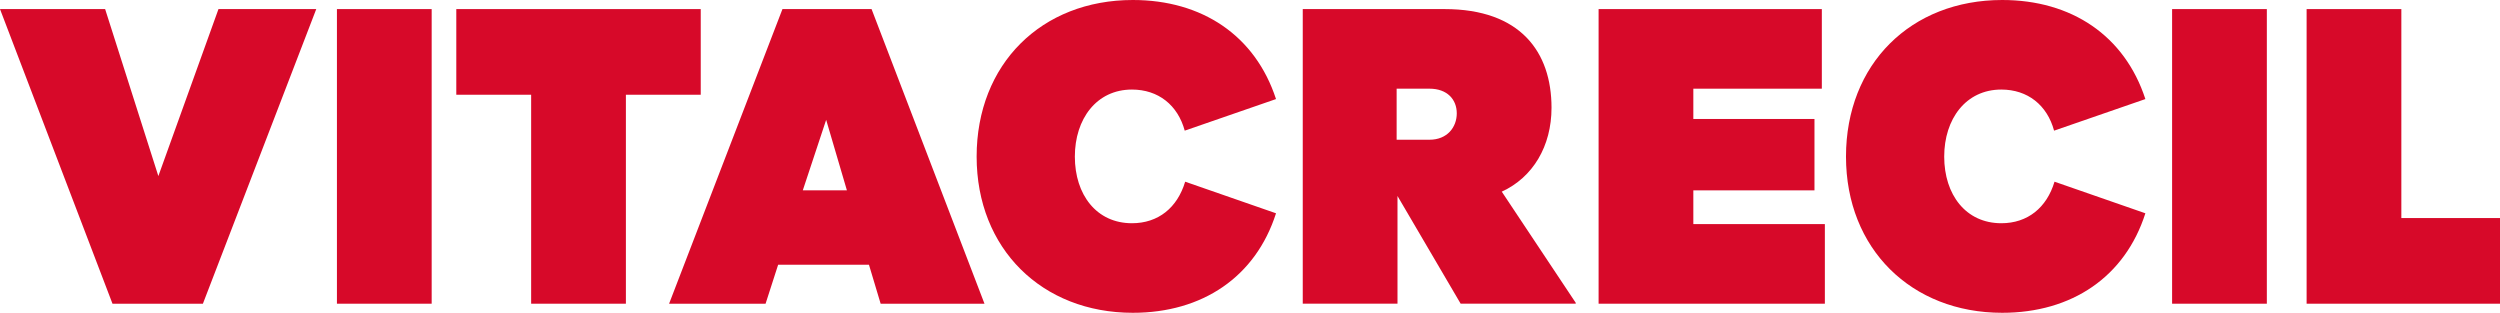
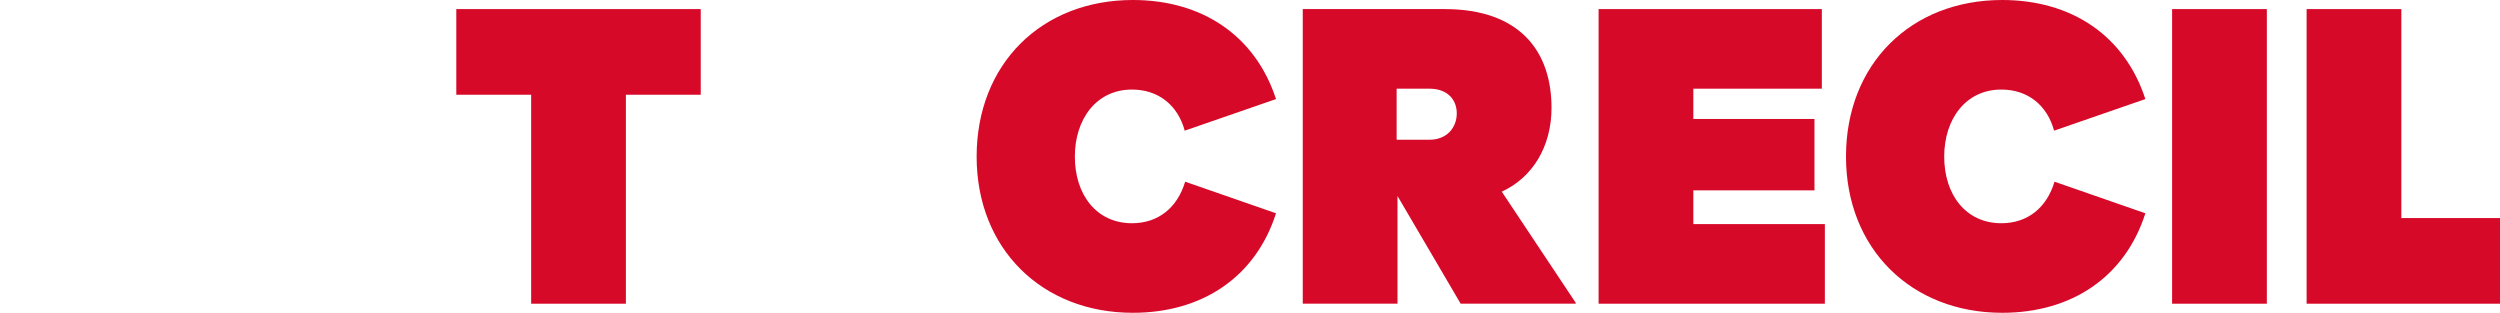
<svg xmlns="http://www.w3.org/2000/svg" id="Capa_1" data-name="Capa 1" viewBox="0 0 326.551 40.857">
  <defs>
    <style>
      .cls-1 {
        fill: #d70929;
      }
    </style>
  </defs>
-   <polygon class="cls-1" points="0 1.187 13.732 1.187 20.684 22.999 28.537 1.187 41.309 1.187 26.503 39.67 14.693 39.67 0 1.187" />
-   <rect class="cls-1" x="44.01" y="1.187" width="12.375" height="38.483" />
  <polygon class="cls-1" points="69.379 12.375 59.602 12.375 59.602 1.187 91.53 1.187 91.53 12.375 81.754 12.375 81.754 39.67 69.379 39.67 69.379 12.375" />
-   <path class="cls-1" d="M110.623,24.865l-2.71-9.212-3.052,9.212h5.762ZM102.205,1.187h11.639l14.75,38.483h-13.563l-1.526-5.087h-11.865l-1.64,5.087h-12.603L102.205,1.187Z" />
  <path class="cls-1" d="M127.568,20.457c0-12.094,8.476-20.457,20.4-20.457,9.041,0,15.993,4.634,18.705,12.94l-11.924,4.127c-.904-3.335-3.447-5.369-6.895-5.369-4.632,0-7.457,3.843-7.457,8.759,0,4.973,2.825,8.702,7.457,8.702,3.448,0,5.934-2.034,6.952-5.426l11.867,4.127c-2.655,8.306-9.606,12.997-18.705,12.997-11.867,0-20.4-8.365-20.4-20.4" />
  <path class="cls-1" d="M182.429,11.584v6.668h4.294c2.317,0,3.561-1.638,3.561-3.447,0-1.807-1.244-3.221-3.561-3.221h-4.294ZM170.166,1.187h18.536c9.889,0,13.958,5.595,13.958,12.884,0,5.03-2.432,9.097-6.499,10.964l9.663,14.521v.114h-15.032l-8.251-14.07v14.07h-12.375V1.187Z" />
  <polygon class="cls-1" points="208.809 1.187 237.968 1.187 237.968 11.584 221.184 11.584 221.184 15.541 237.007 15.541 237.007 24.865 221.184 24.865 221.184 29.271 238.364 29.271 238.364 39.67 208.809 39.67 208.809 1.187" />
  <path class="cls-1" d="M241.124,20.457c0-12.094,8.476-20.457,20.401-20.457,9.04,0,15.992,4.634,18.705,12.94l-11.925,4.127c-.903-3.335-3.448-5.369-6.894-5.369-4.633,0-7.458,3.843-7.458,8.759,0,4.973,2.825,8.702,7.458,8.702,3.446,0,5.933-2.034,6.951-5.426l11.868,4.127c-2.656,8.306-9.607,12.997-18.705,12.997-11.868,0-20.401-8.365-20.401-20.4" />
  <rect class="cls-1" x="283.721" y="1.187" width="12.375" height="38.483" />
  <polygon class="cls-1" points="301.29 1.187 313.665 1.187 313.665 28.482 326.551 28.482 326.551 39.67 301.29 39.67 301.29 1.187" />
</svg>